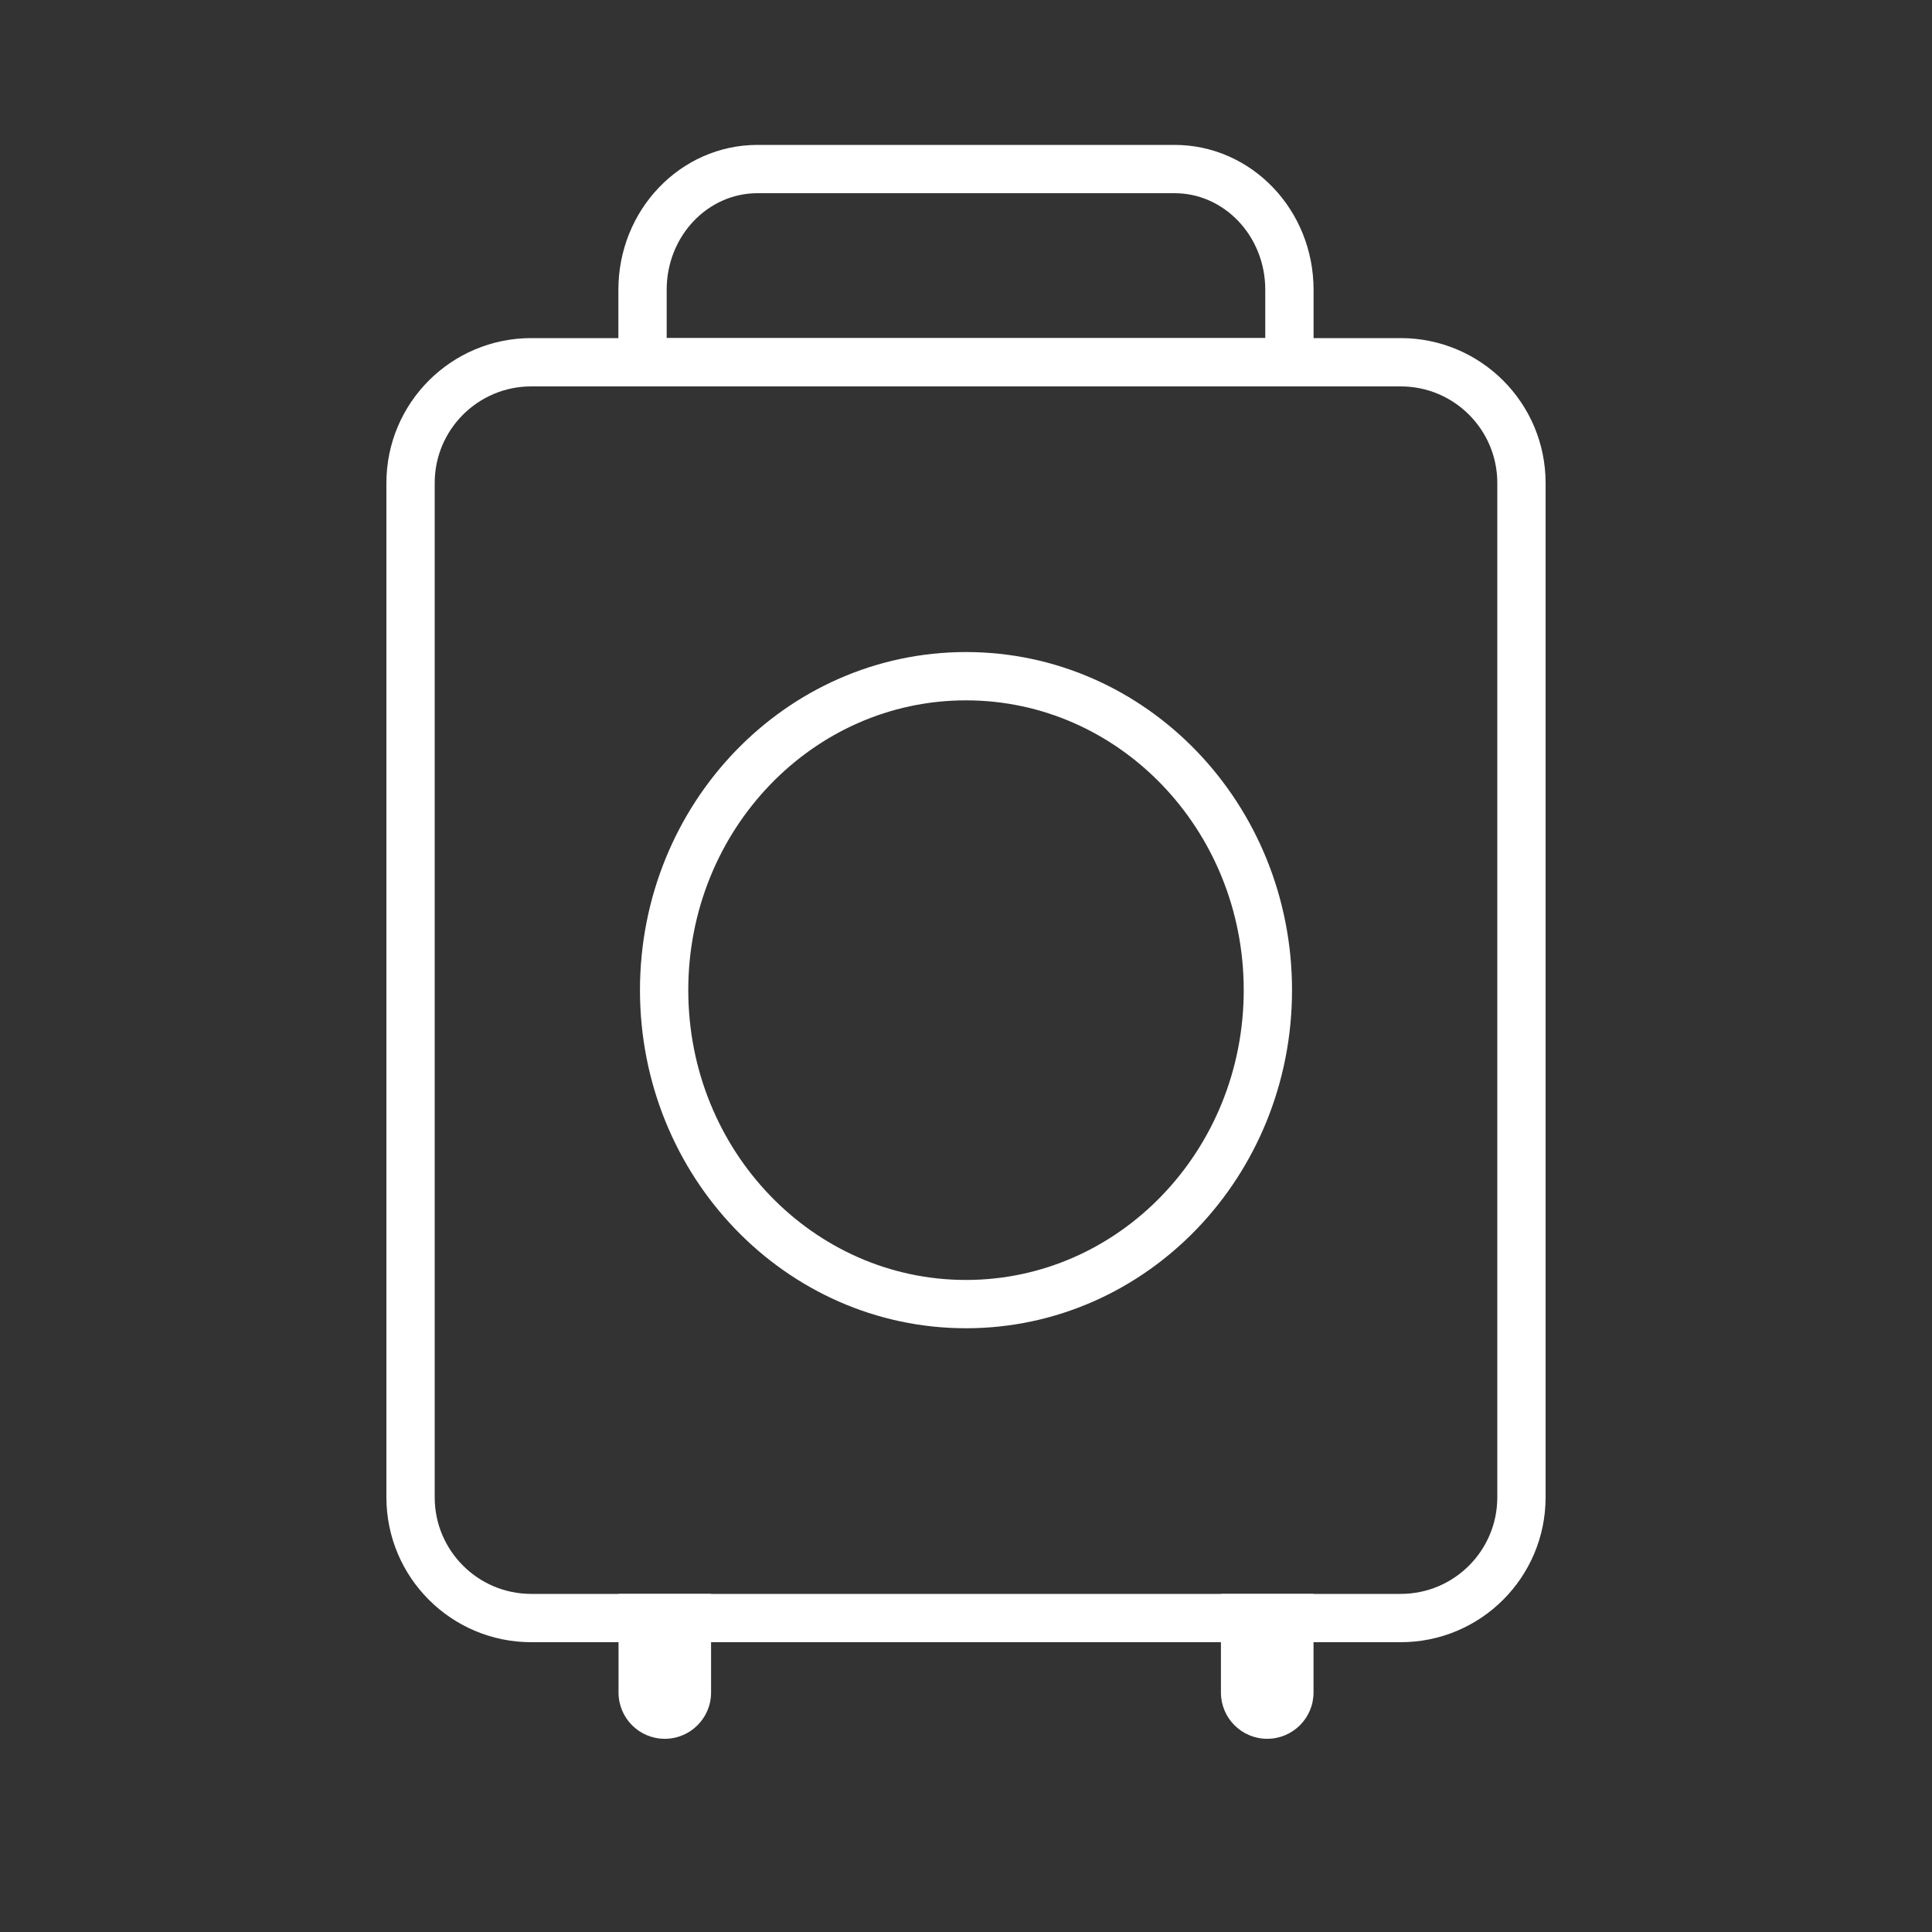
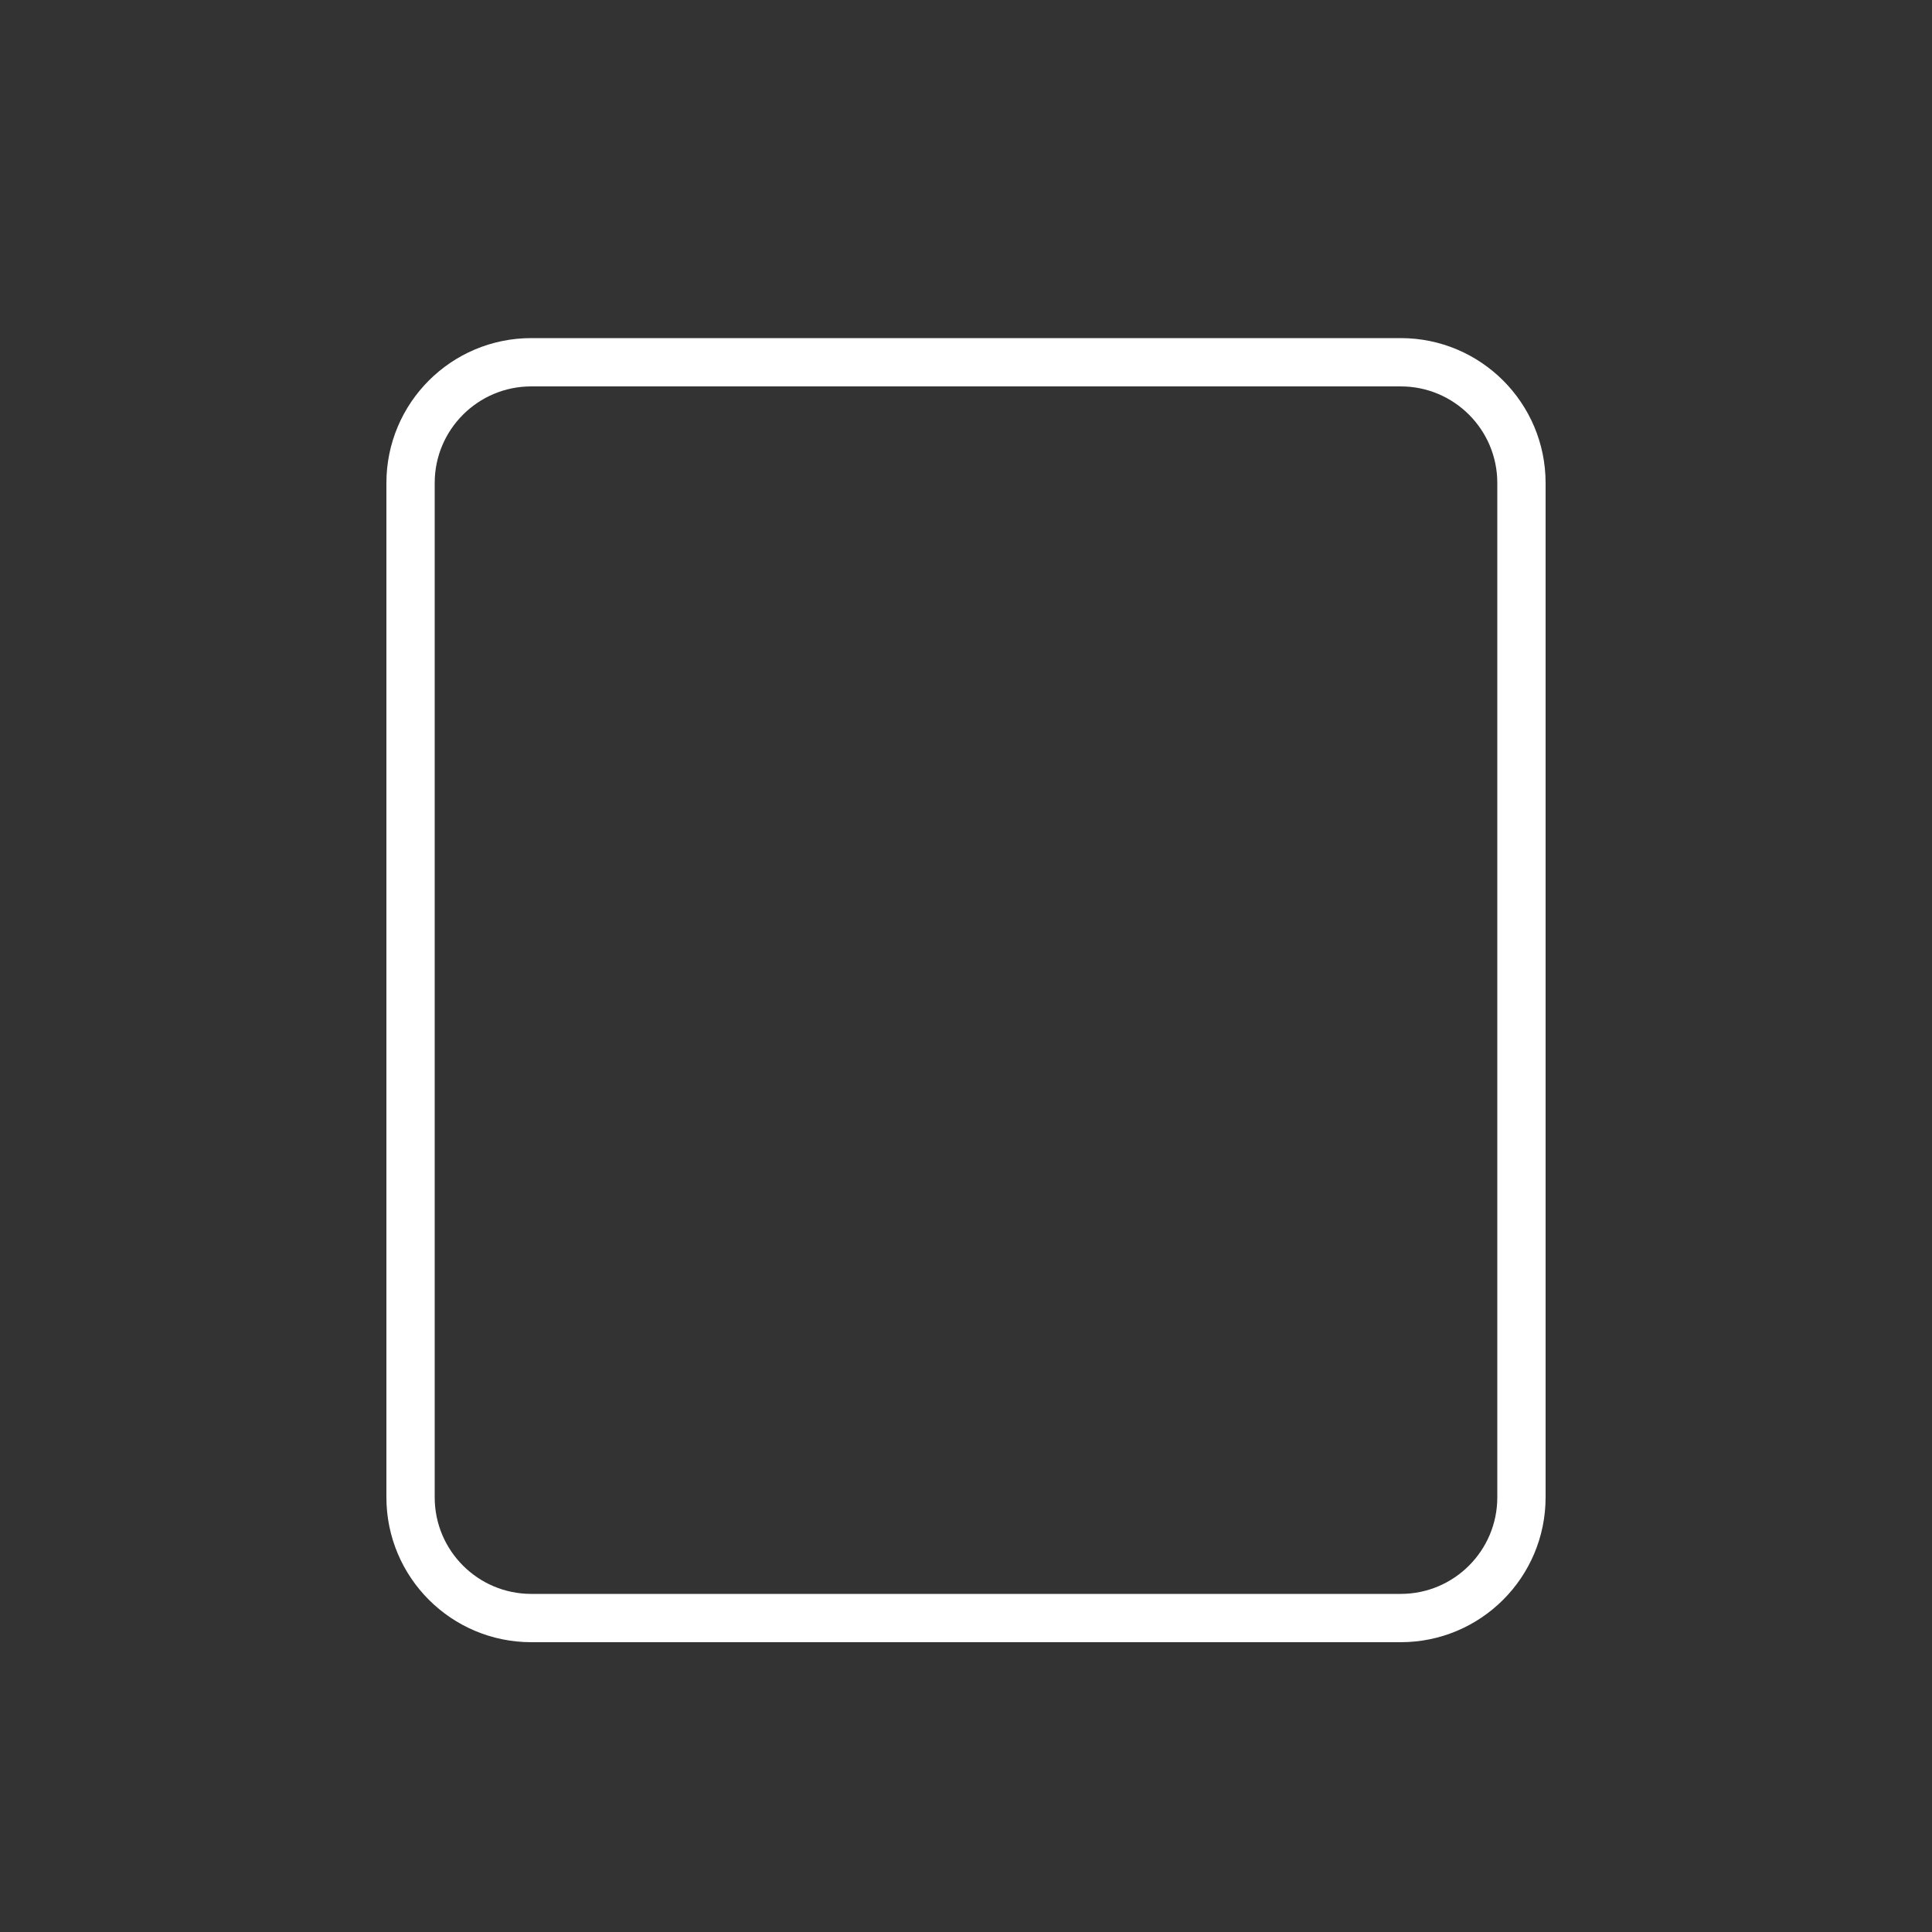
<svg xmlns="http://www.w3.org/2000/svg" width="40px" height="40px" viewBox="0 0 40 40" version="1.1">
  <rect x="0" y="0" width="40" height="40" fill="#333333" stroke="none" />
  <title>icon/travel</title>
  <desc>Created with Sketch.</desc>
  <g id="icon/travel" stroke="none" stroke-width="1" fill="none" fill-rule="evenodd">
    <g id="icon/sheying-copy" transform="translate(7, 2)">
      <path d="M4,5.5 C2.619,5.5 1.5,6.619 1.5,8 L1.5,29 C1.5,30.38 2.619,31.5 4,31.5 L22,31.5 C23.381,31.5 24.5,30.38 24.5,29 L24.5,8 C24.5,6.619 23.381,5.5 22,5.5 L4,5.5 Z" id="矩形" stroke="#FFFFFF" fill-opacity="0" fill="#000000" />
-       <path d="M5.806,31 L7.722,31 L7.722,33.042 C7.722,33.571 7.293,34 6.763,34 C6.234,34 5.806,33.571 5.806,33.042 L5.806,31 Z" id="矩形" fill="#FFFFFF" />
-       <path d="M18.278,31 L20.195,31 L20.195,33.042 C20.195,33.571 19.765,34 19.236,34 C18.707,34 18.278,33.571 18.278,33.042 L18.278,31 Z" id="矩形-copy" fill="#FFFFFF" />
-       <path d="M6.303,5.5 L19.696,5.5 L19.696,3.999 C19.696,2.614 18.627,1.5 17.318,1.5 L8.682,1.5 C7.373,1.5 6.303,2.614 6.303,3.999 L6.303,5.5 Z" id="路径" stroke="#FFFFFF" fill-opacity="0" fill="#000000" />
-       <path d="M13,12 C16.452,12 19.25,14.91 19.25,18.5 C19.25,22.09 16.452,25 13,25 C9.548,25 6.75,22.09 6.75,18.5 C6.75,14.91 9.548,12 13,12 Z" id="椭圆形" stroke="#FFFFFF" fill-opacity="0" fill="#000000" />
    </g>
  </g>
</svg>